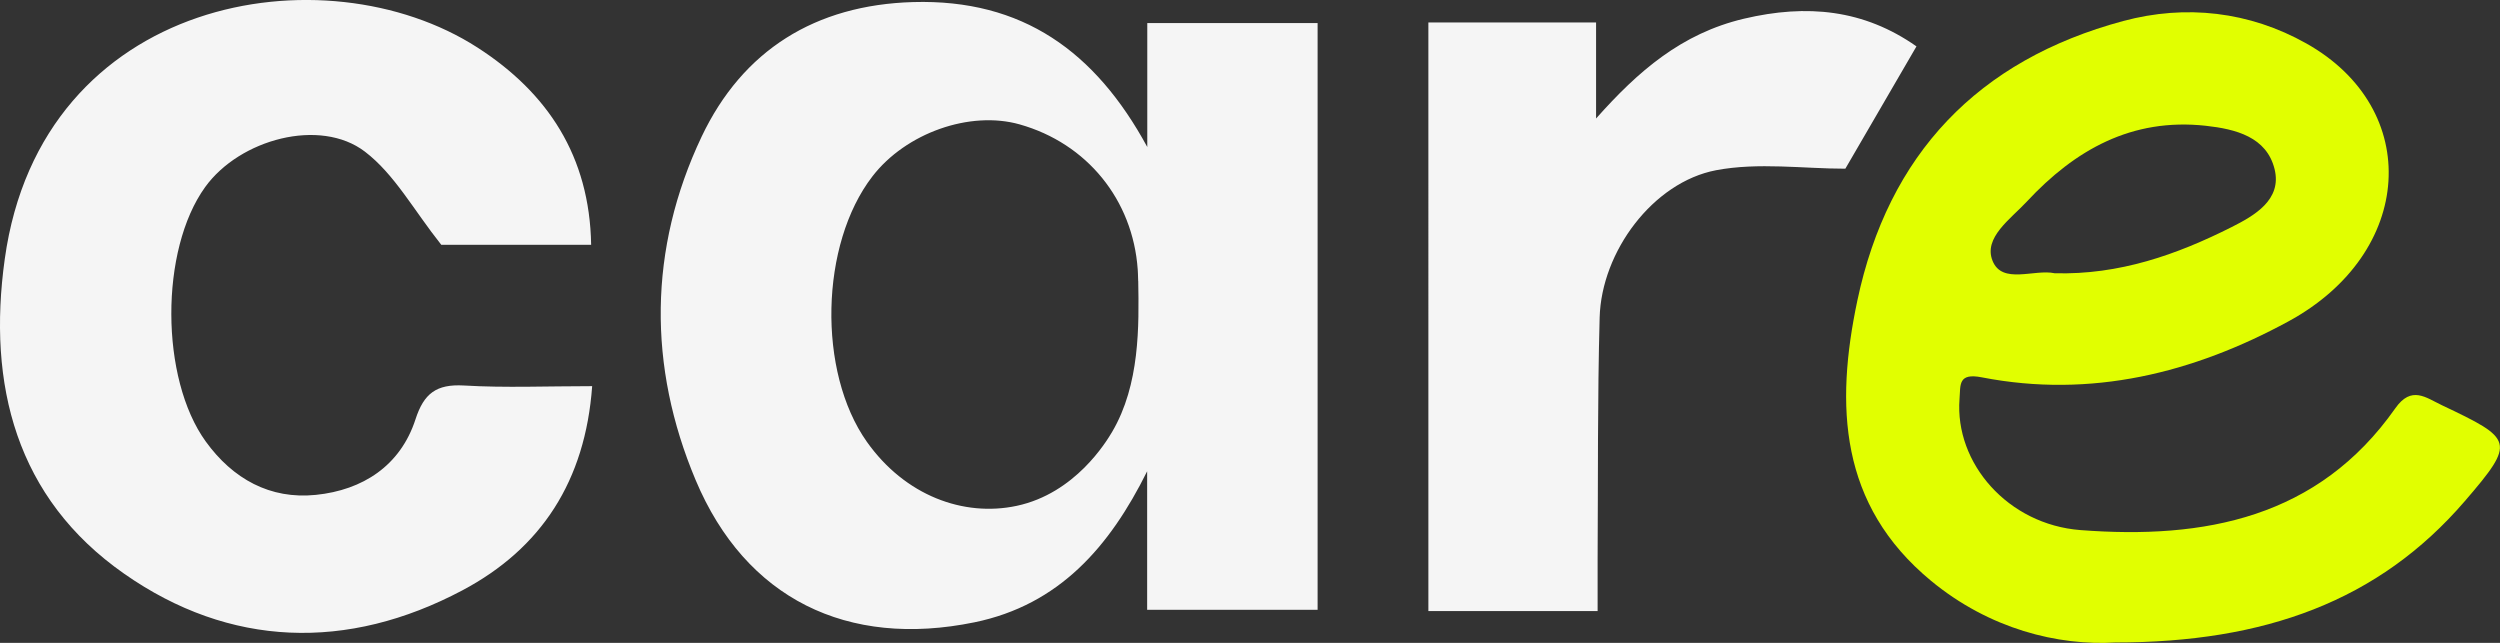
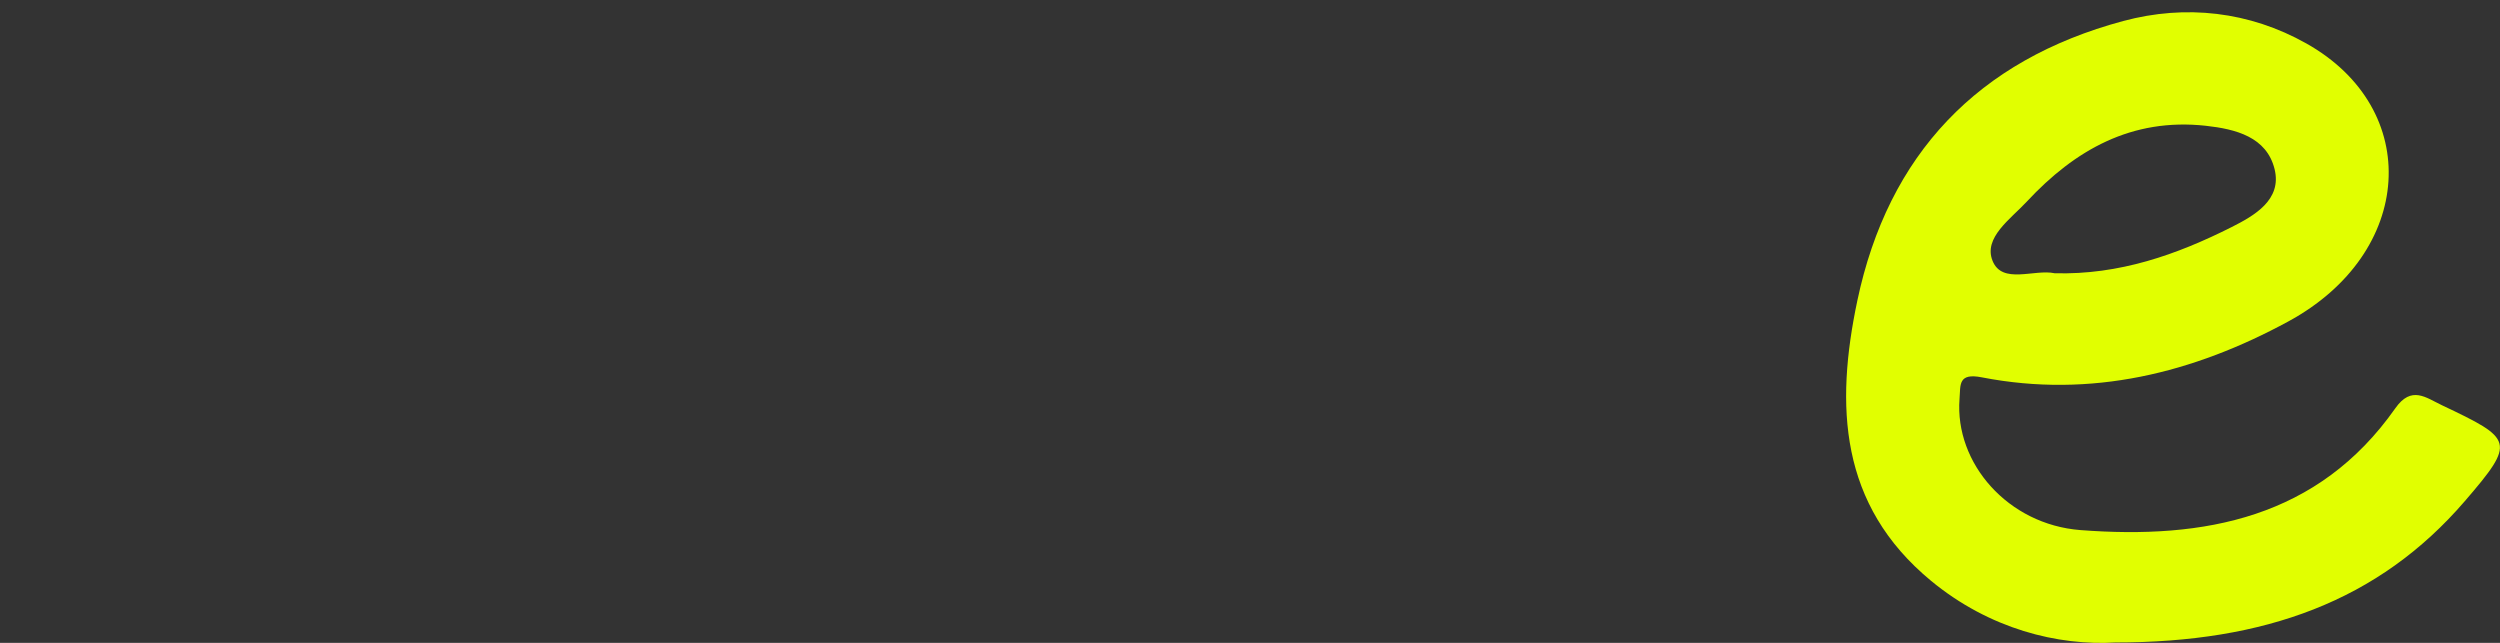
<svg xmlns="http://www.w3.org/2000/svg" width="140" height="36" fill="none">
  <rect width="100%" height="100%" fill="#333333" stroke="none" />
  <path d="M118.463 35.979c-3.208.19-7.049-.747-10.33-3.458-5.143-4.252-5.359-9.824-4.122-15.686 1.726-8.186 6.75-13.471 14.889-15.658 3.498-.94 7.065-.537 10.253 1.255 6.538 3.671 6.061 11.728-1 15.565-5.323 2.893-11.053 4.325-17.167 3.135-1.343-.263-1.192.415-1.253 1.21-.274 3.61 2.722 7.032 6.771 7.343 6.947.532 13.314-.674 17.632-6.819.906-1.29 1.71-.6 2.612-.173 4 1.9 4.155 2.03 1.29 5.362-4.832 5.62-11.236 7.924-19.579 7.924h.004zm-3.408-20.677c3.625.1 6.849-1.041 9.918-2.586 1.257-.634 2.829-1.521 2.404-3.244-.445-1.803-2.171-2.243-3.857-2.429-4.143-.452-7.322 1.352-10.016 4.244-.91.98-2.441 2.018-1.922 3.317.539 1.347 2.343.452 3.477.698h-.004z" fill="#E1FF00" />
-   <path d="M64.248 8.233v-6.94h9.538v32.854H64.24v-7.755c-2.102 4.233-4.927 7.48-9.67 8.457-7.114 1.46-12.82-1.32-15.615-7.968-2.674-6.355-2.645-12.935.334-19.225C41.587 2.815 45.656.273 51.138.116c6.126-.174 10.204 2.771 13.11 8.117zm-.51 7.508c-.008-.37-.02-.556-.025-.641-.273-3.922-2.853-7.073-6.612-8.134-2.783-.786-6.371.48-8.245 2.91-2.934 3.8-3.085 10.945-.314 14.862 2.139 3.022 5.42 4.22 8.384 3.591 3.293-.698 5.04-3.615 5.355-4.148 1.559-2.65 1.502-5.946 1.46-8.44h-.003zm-30.634-2.032h-8.392c-1.547-1.945-2.62-3.954-4.277-5.217-2.506-1.912-7.008-.702-8.947 1.985-2.543 3.526-2.518 10.72.033 14.246 1.518 2.098 3.604 3.252 6.167 2.99 2.624-.267 4.735-1.63 5.58-4.233.469-1.448 1.167-1.98 2.714-1.892 2.31.137 4.632.036 7.179.036-.384 5.302-2.84 9.09-7.273 11.438-6.433 3.41-13.028 3.204-18.938-.936C.897 27.894-.716 21.548.268 14.496 2.317-.224 18.178-2.85 26.737 2.661c3.93 2.53 6.285 6.084 6.367 11.047zm46.88-12.452h9.396v5.379c2.355-2.651 4.784-4.761 8.277-5.588 3.539-.835 6.723-.517 9.665 1.549-1.371 2.36-2.673 4.6-3.983 6.85-2.351 0-4.873-.363-7.237.085-3.534.674-6.424 4.56-6.522 8.25-.122 4.515-.086 9.034-.114 13.553-.004.916 0 1.831 0 2.884h-9.477V1.257h-.005z" fill="#F5F5F5" />
</svg>